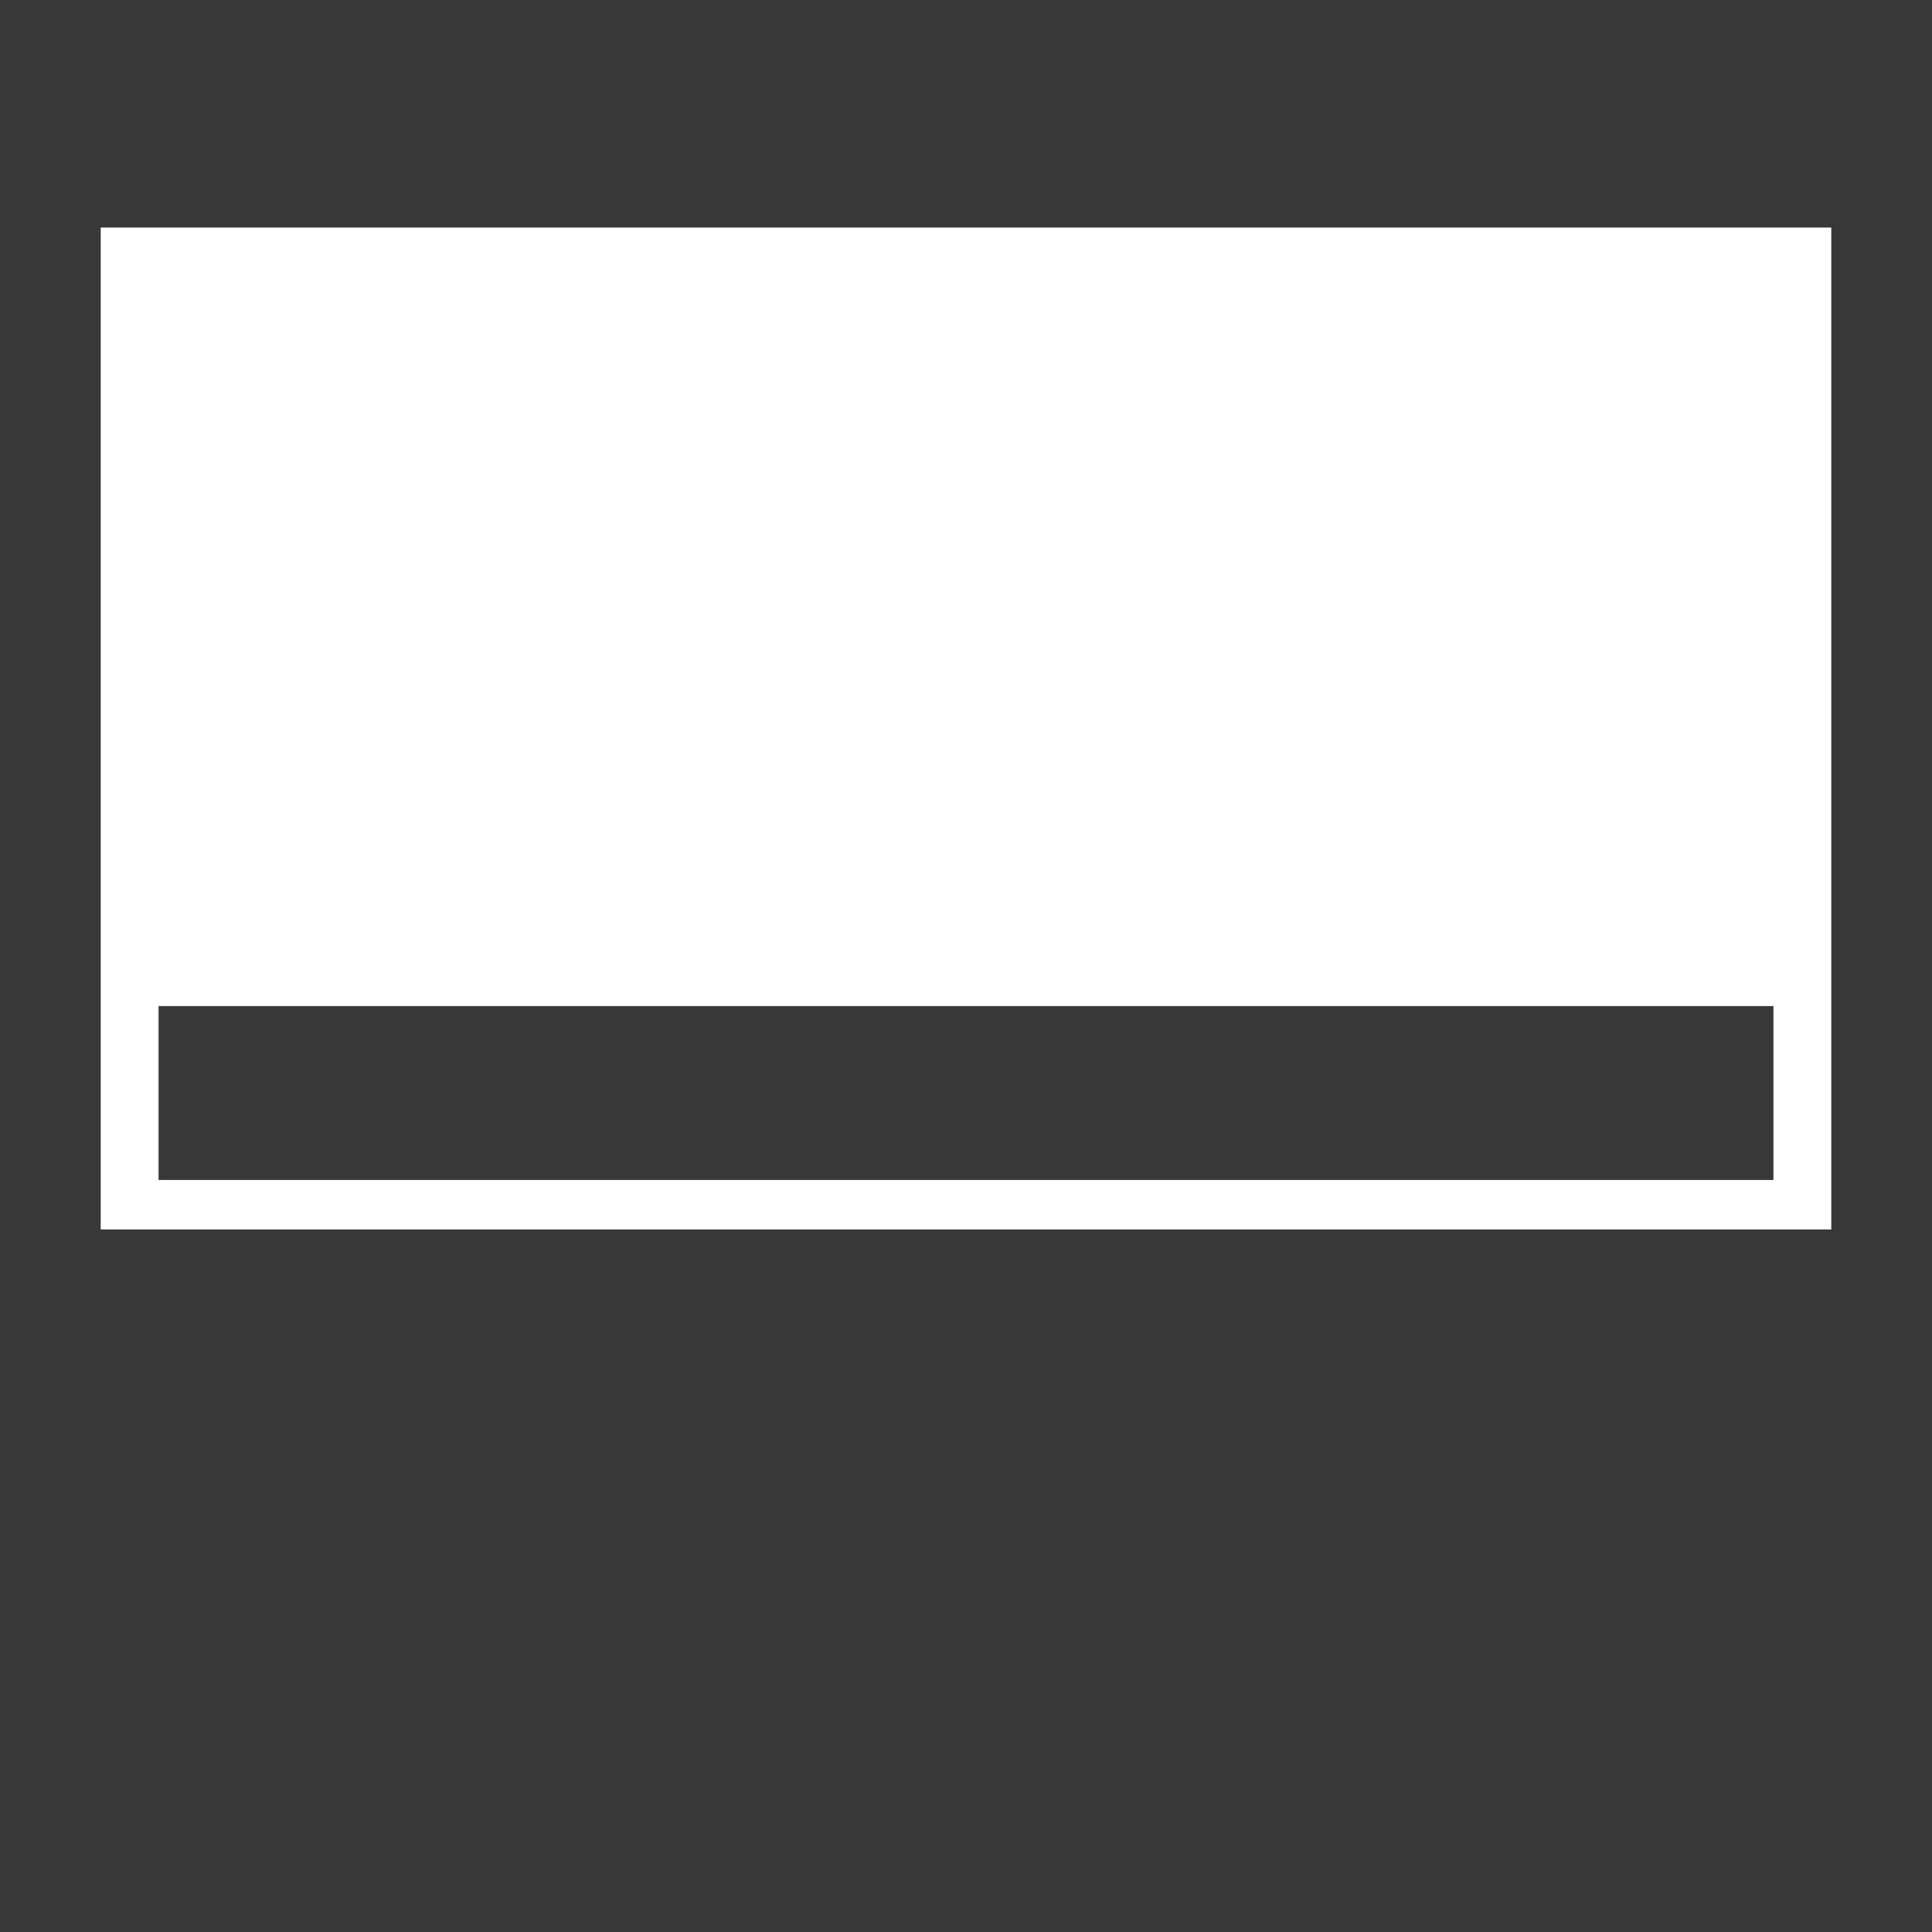
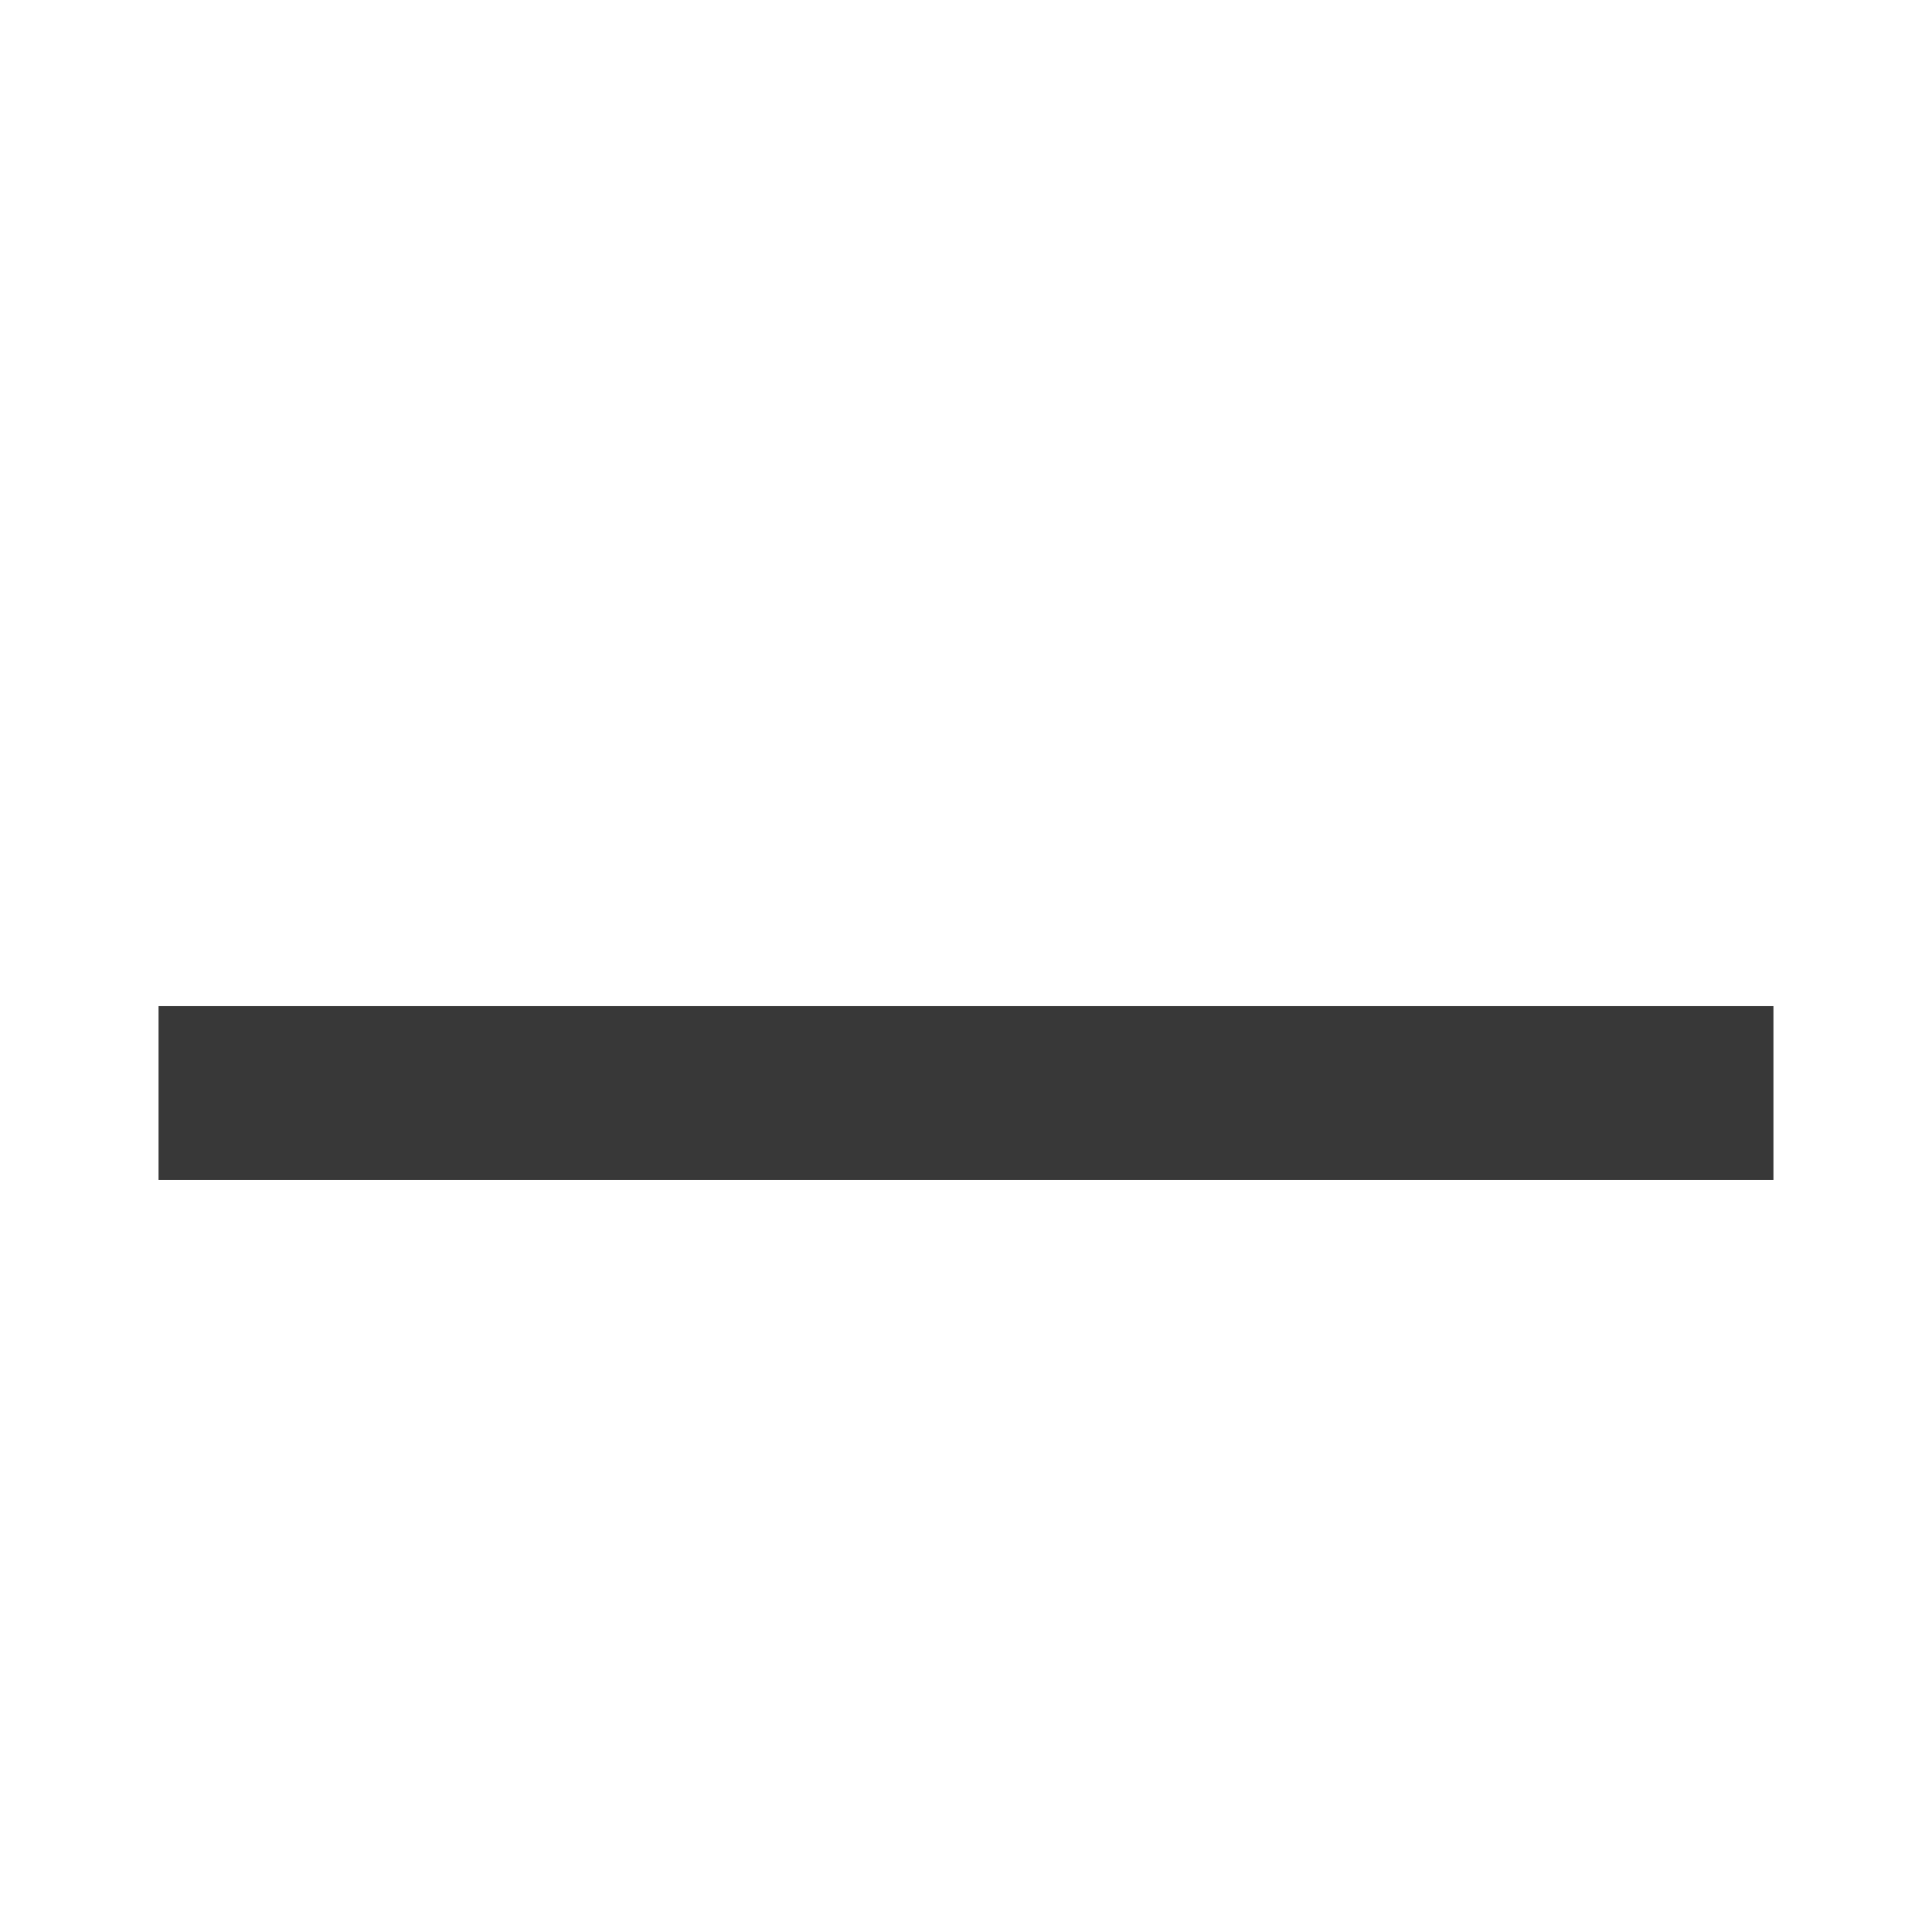
<svg xmlns="http://www.w3.org/2000/svg" viewBox="0 0 55.44 55.44">
  <defs>
    <style>.cls-1{fill:#383838;}</style>
  </defs>
  <g id="Layer_2" data-name="Layer 2">
    <g id="Layer_1-2" data-name="Layer 1">
-       <path class="cls-1" d="M0,0V55.44H55.44V0ZM52.55,35.28H2.89V6.53H52.55Z" />
      <rect class="cls-1" x="4.55" y="28.87" width="46.34" height="4.99" />
    </g>
  </g>
</svg>